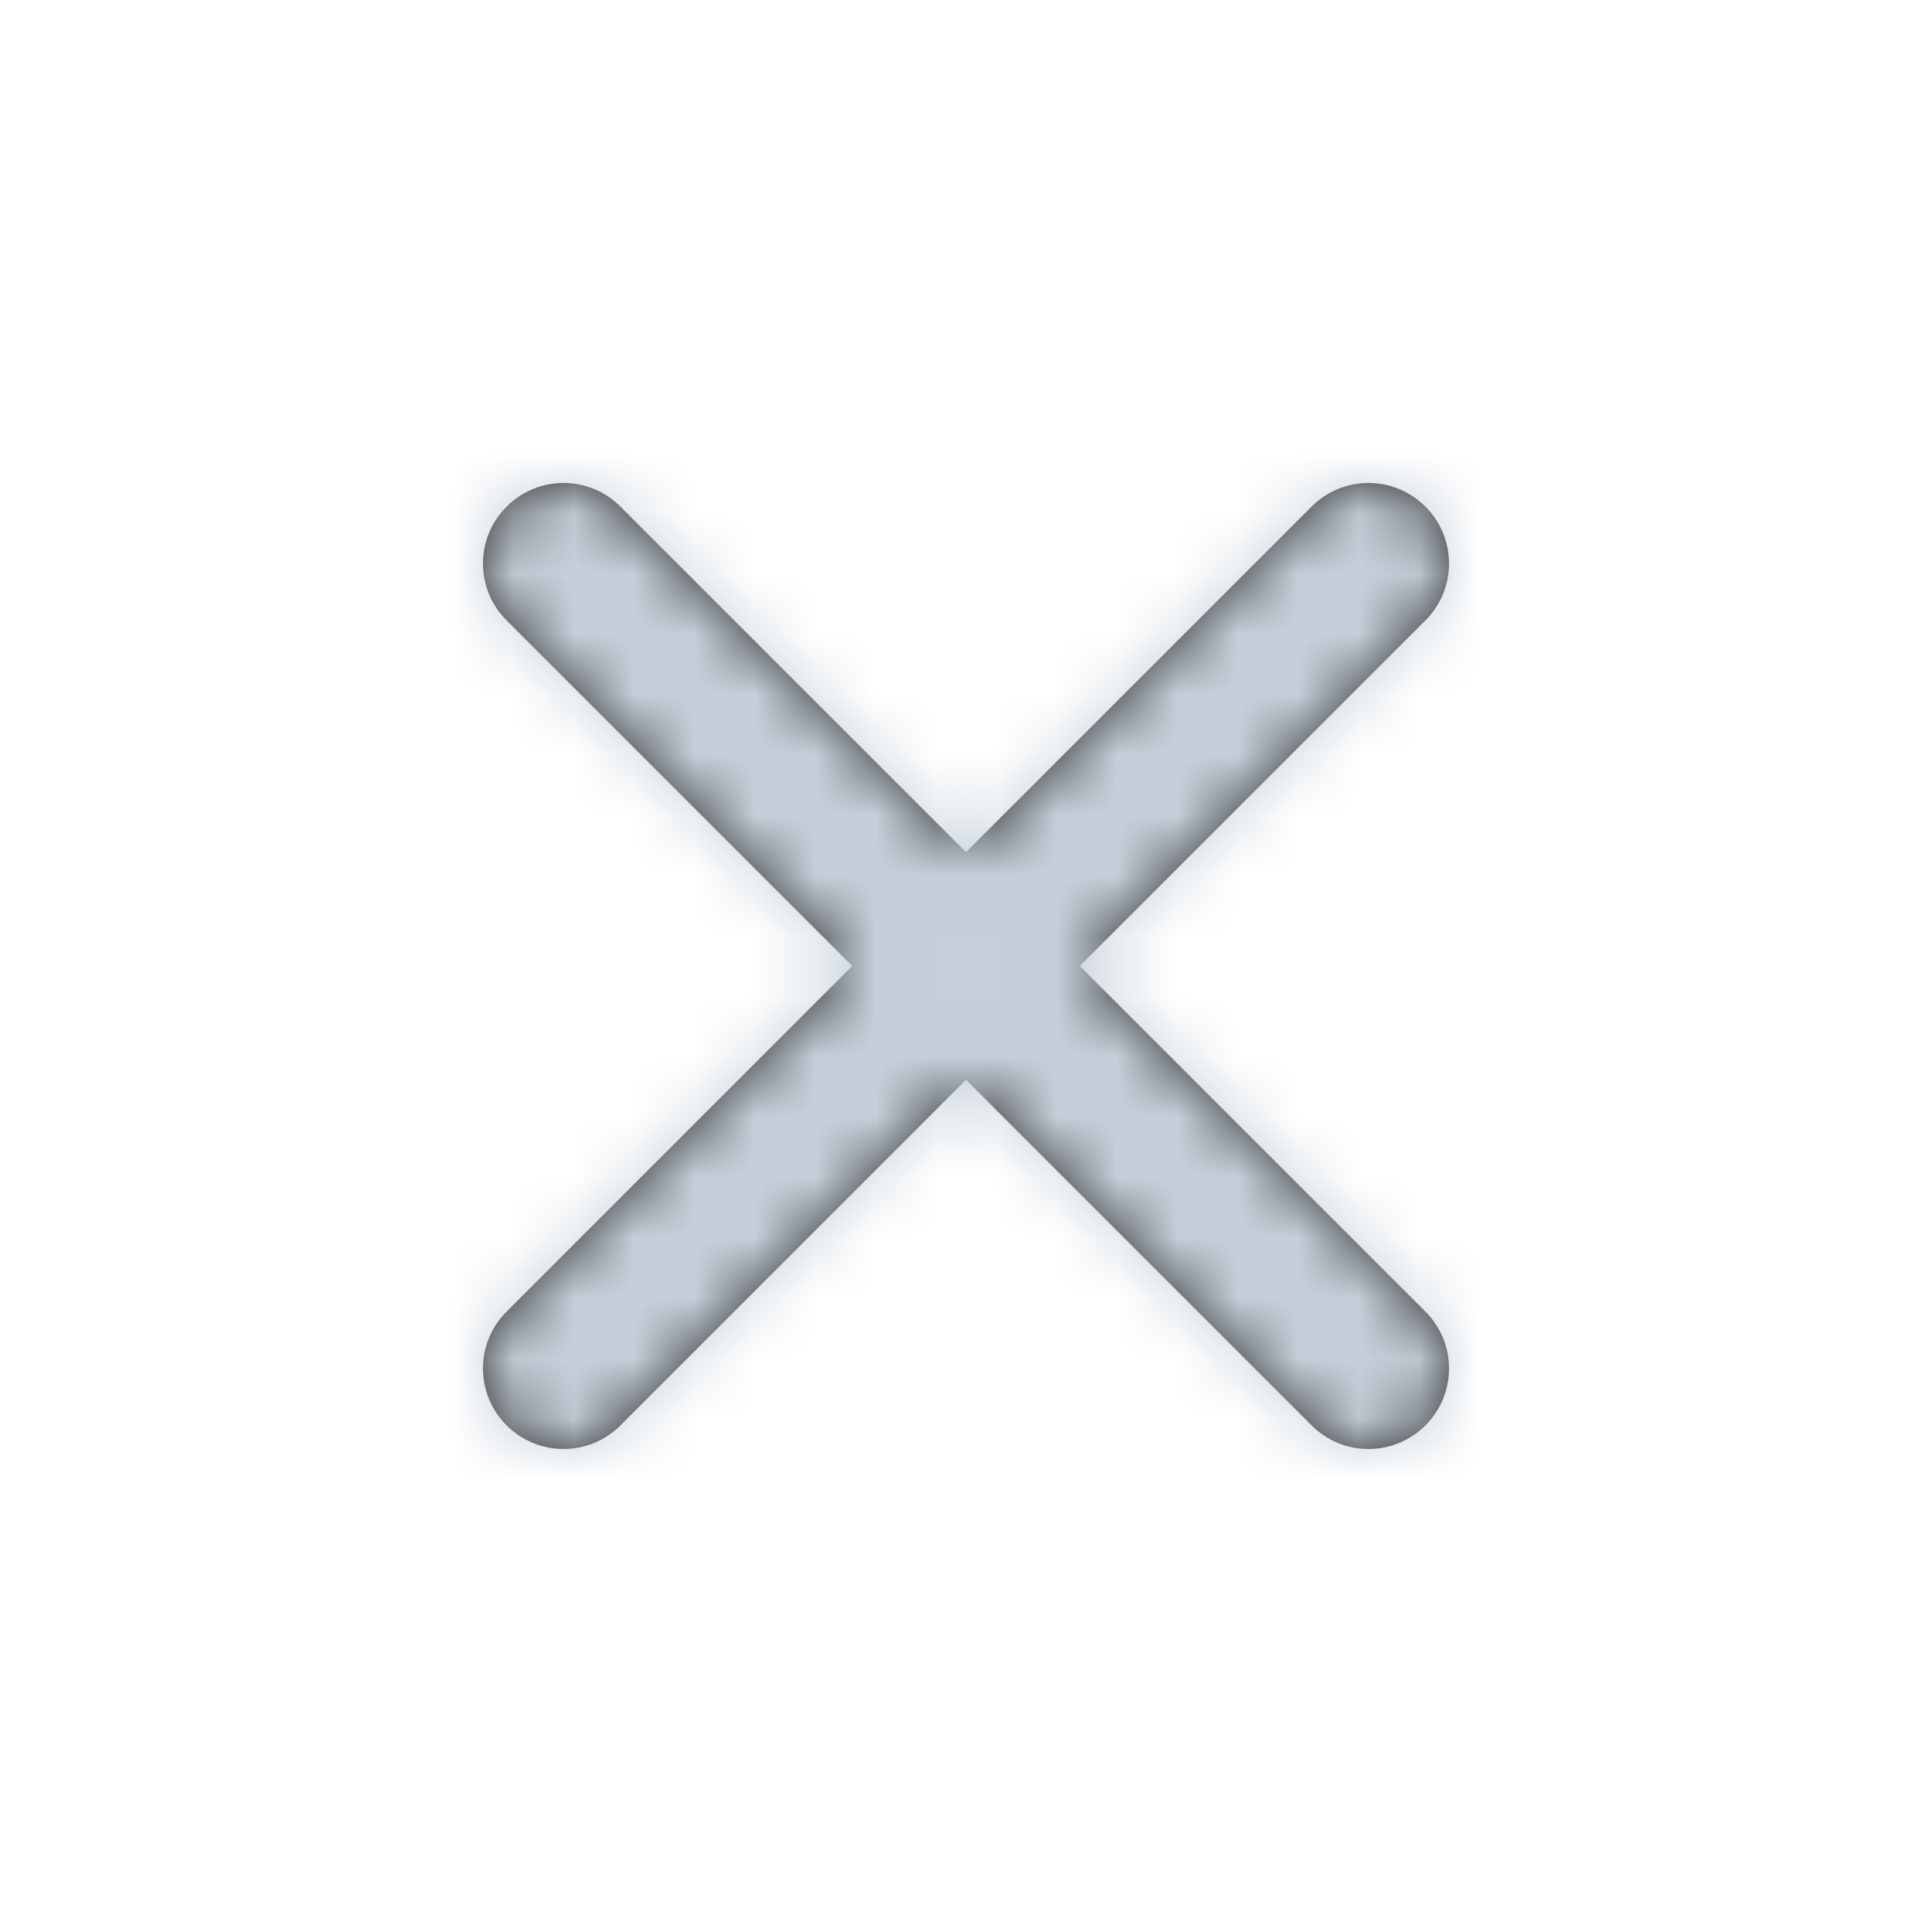
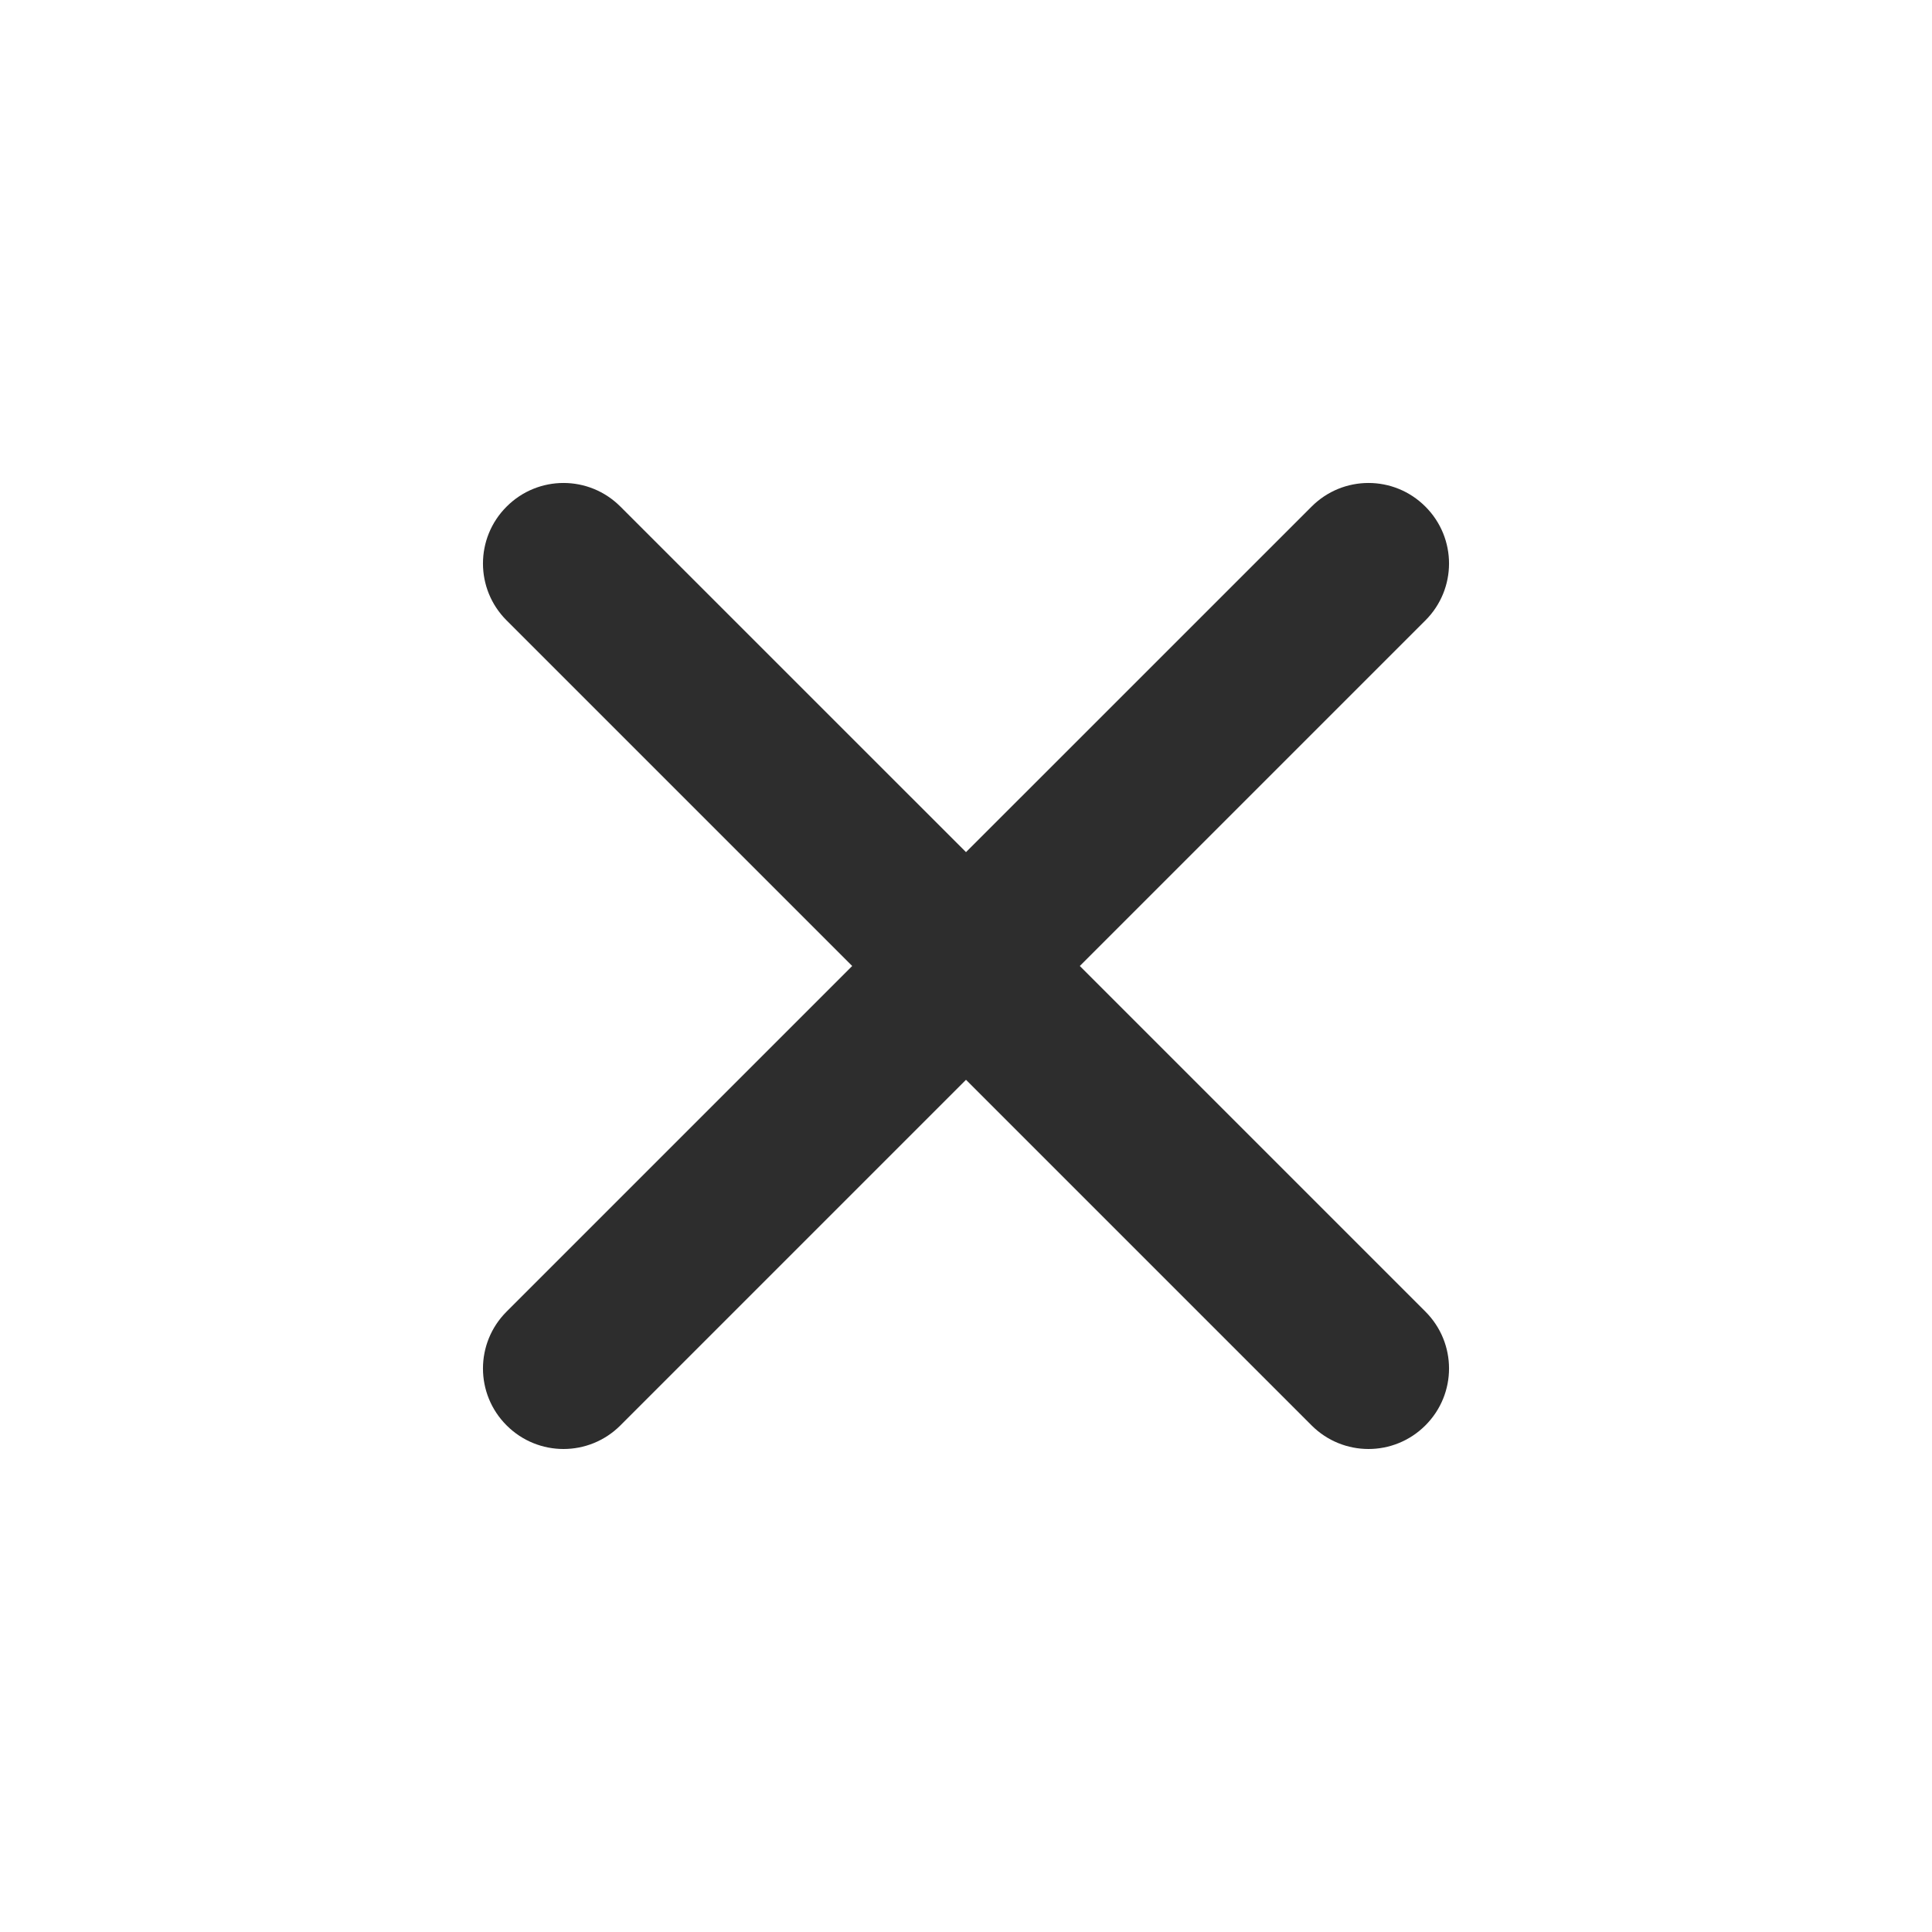
<svg xmlns="http://www.w3.org/2000/svg" width="32" height="32" viewBox="0 0 32 32" fill="none">
  <path fill-rule="evenodd" clip-rule="evenodd" d="M17.885 16L23.609 10.276C24.131 9.755 24.131 8.912 23.609 8.391C23.088 7.869 22.245 7.869 21.724 8.391L16 14.114L10.276 8.391C9.755 7.869 8.912 7.869 8.391 8.391C7.869 8.912 7.869 9.755 8.391 10.276L14.115 16L8.391 21.724C7.869 22.245 7.869 23.088 8.391 23.609C8.651 23.869 8.992 24 9.333 24C9.675 24 10.016 23.869 10.276 23.609L16 17.885L21.724 23.609C21.984 23.869 22.325 24 22.667 24C23.008 24 23.349 23.869 23.609 23.609C24.131 23.088 24.131 22.245 23.609 21.724L17.885 16Z" fill="#2D2D2D" />
  <mask id="mask0_1688_4309" style="mask-type:luminance" maskUnits="userSpaceOnUse" x="7" y="7" width="18" height="17">
-     <path fill-rule="evenodd" clip-rule="evenodd" d="M17.885 16L23.609 10.276C24.131 9.755 24.131 8.912 23.609 8.391C23.088 7.869 22.245 7.869 21.724 8.391L16 14.114L10.276 8.391C9.755 7.869 8.912 7.869 8.391 8.391C7.869 8.912 7.869 9.755 8.391 10.276L14.115 16L8.391 21.724C7.869 22.245 7.869 23.088 8.391 23.609C8.651 23.869 8.992 24 9.333 24C9.675 24 10.016 23.869 10.276 23.609L16 17.885L21.724 23.609C21.984 23.869 22.325 24 22.667 24C23.008 24 23.349 23.869 23.609 23.609C24.131 23.088 24.131 22.245 23.609 21.724L17.885 16Z" fill="white" />
-   </mask>
+     </mask>
  <g mask="url(#mask0_1688_4309)">
    <rect width="32" height="32" fill="#C5D0DA" />
  </g>
</svg>